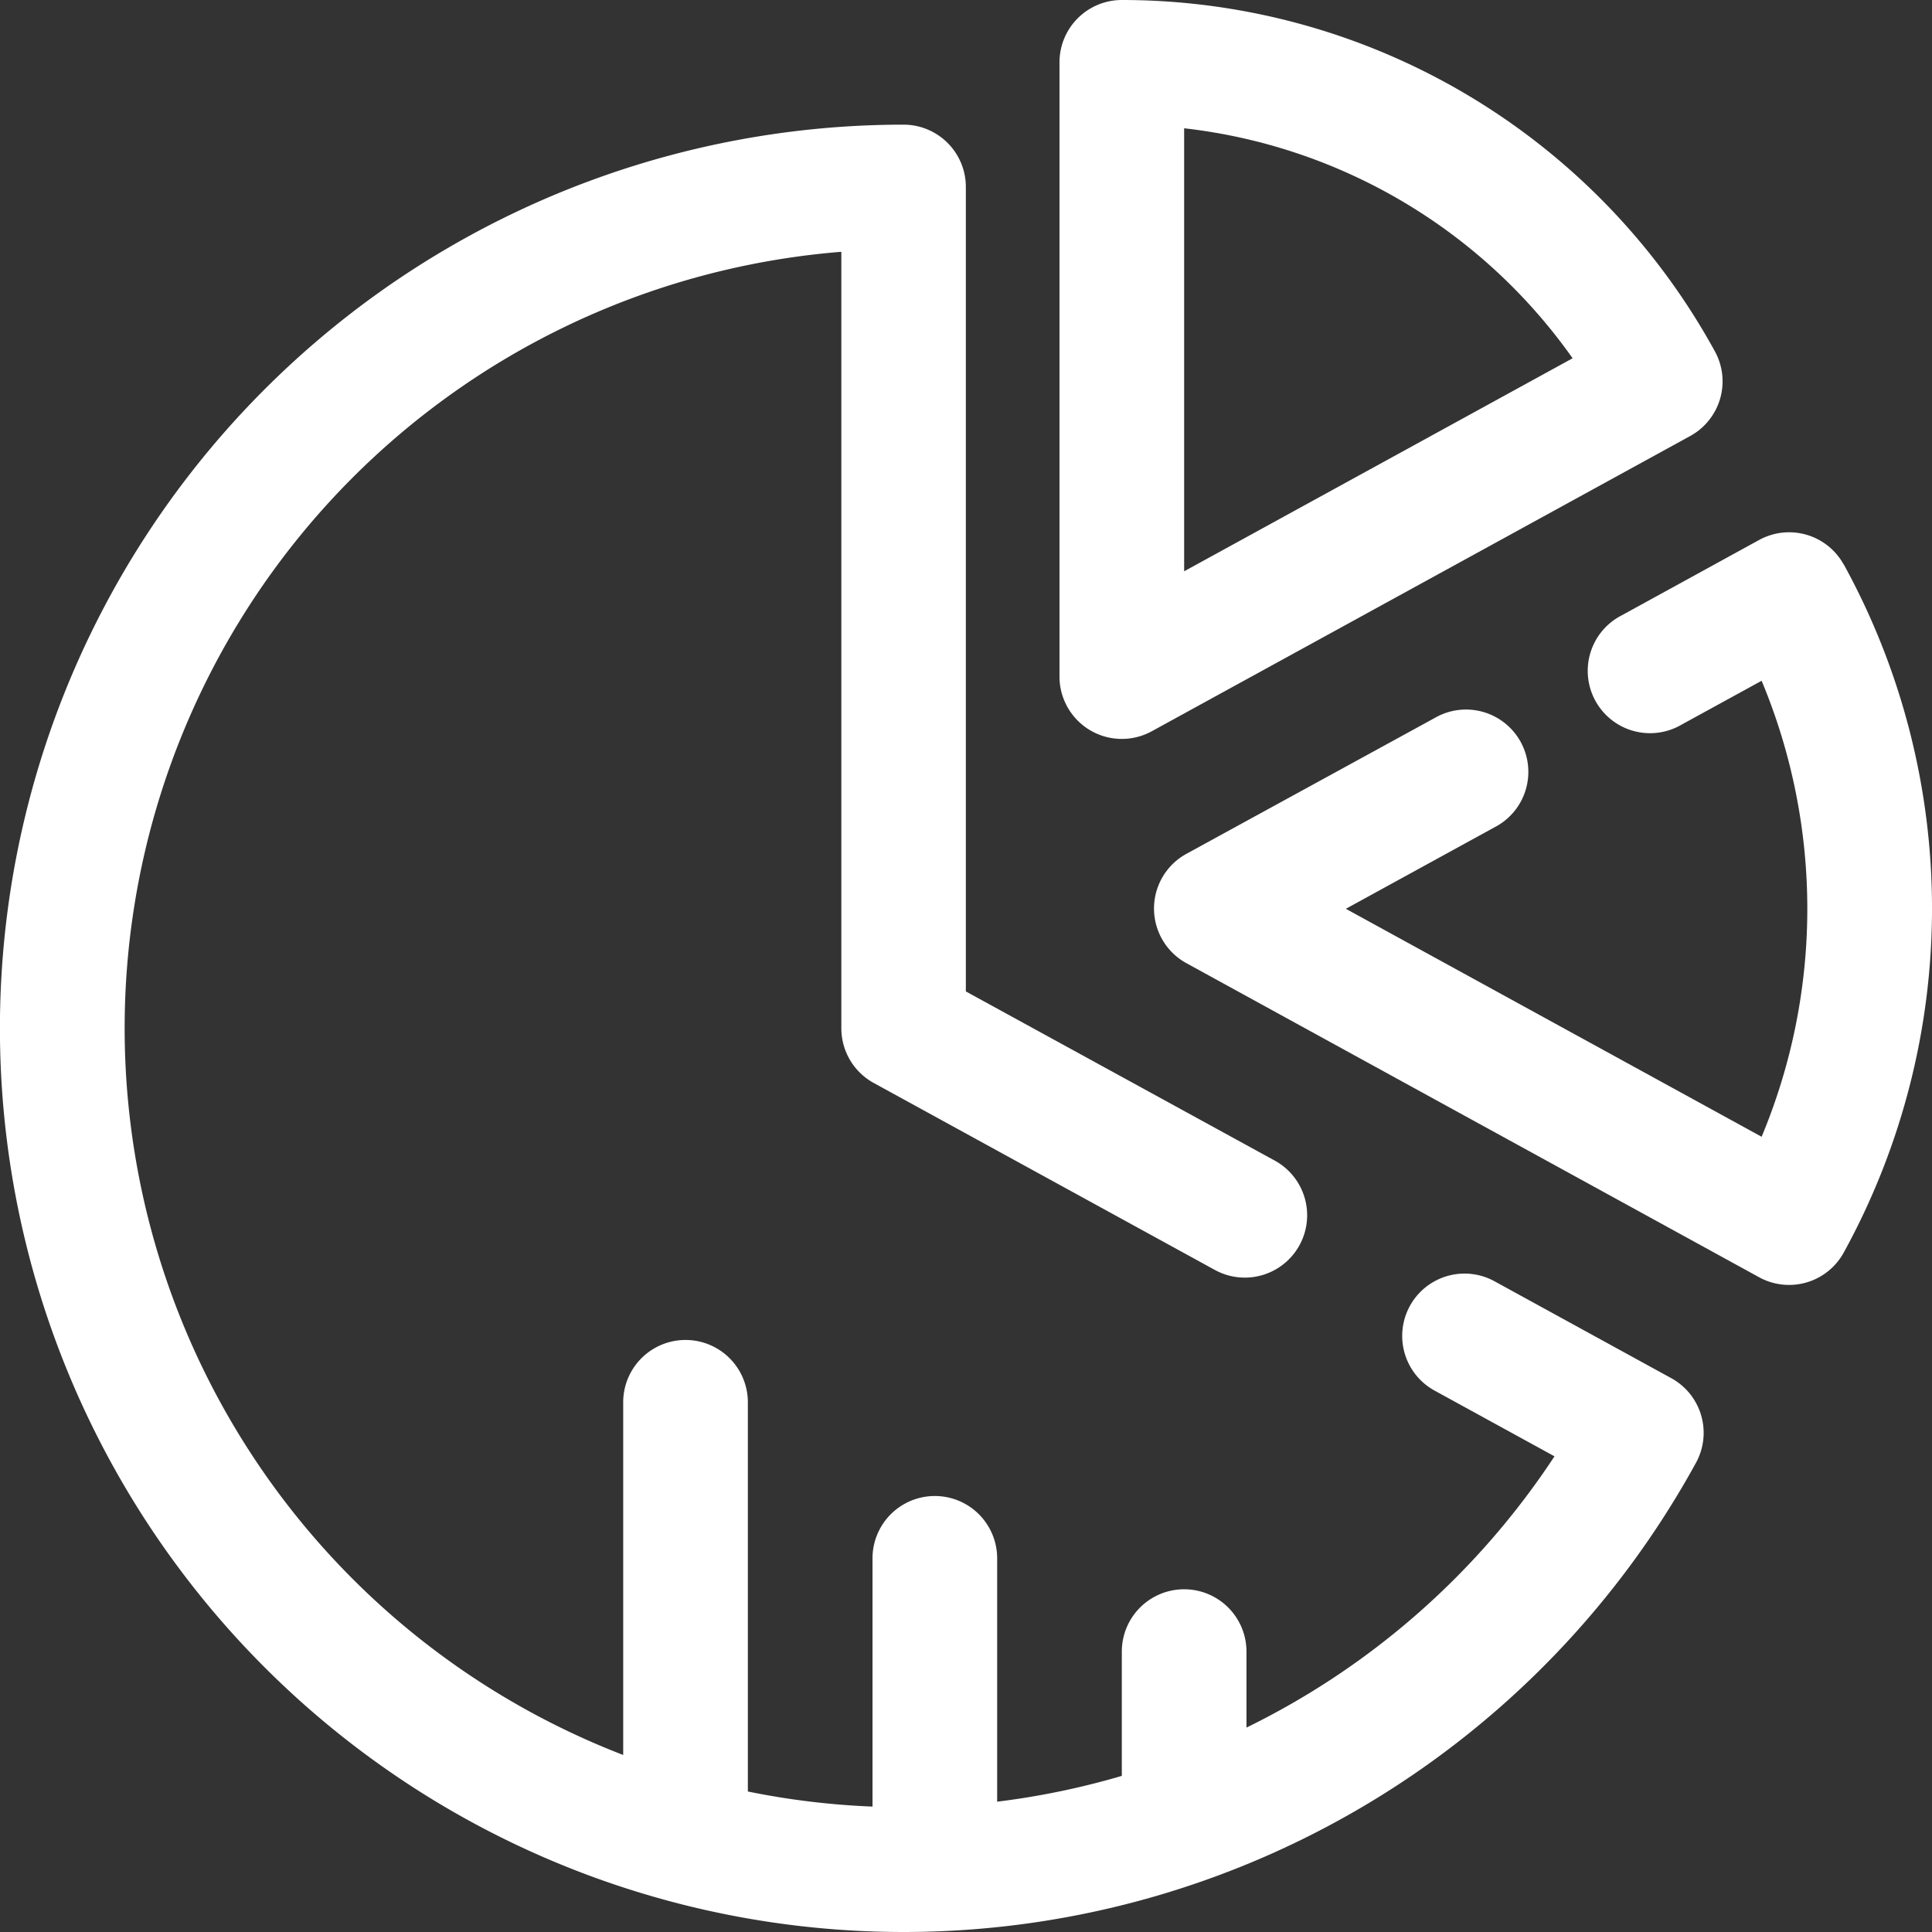
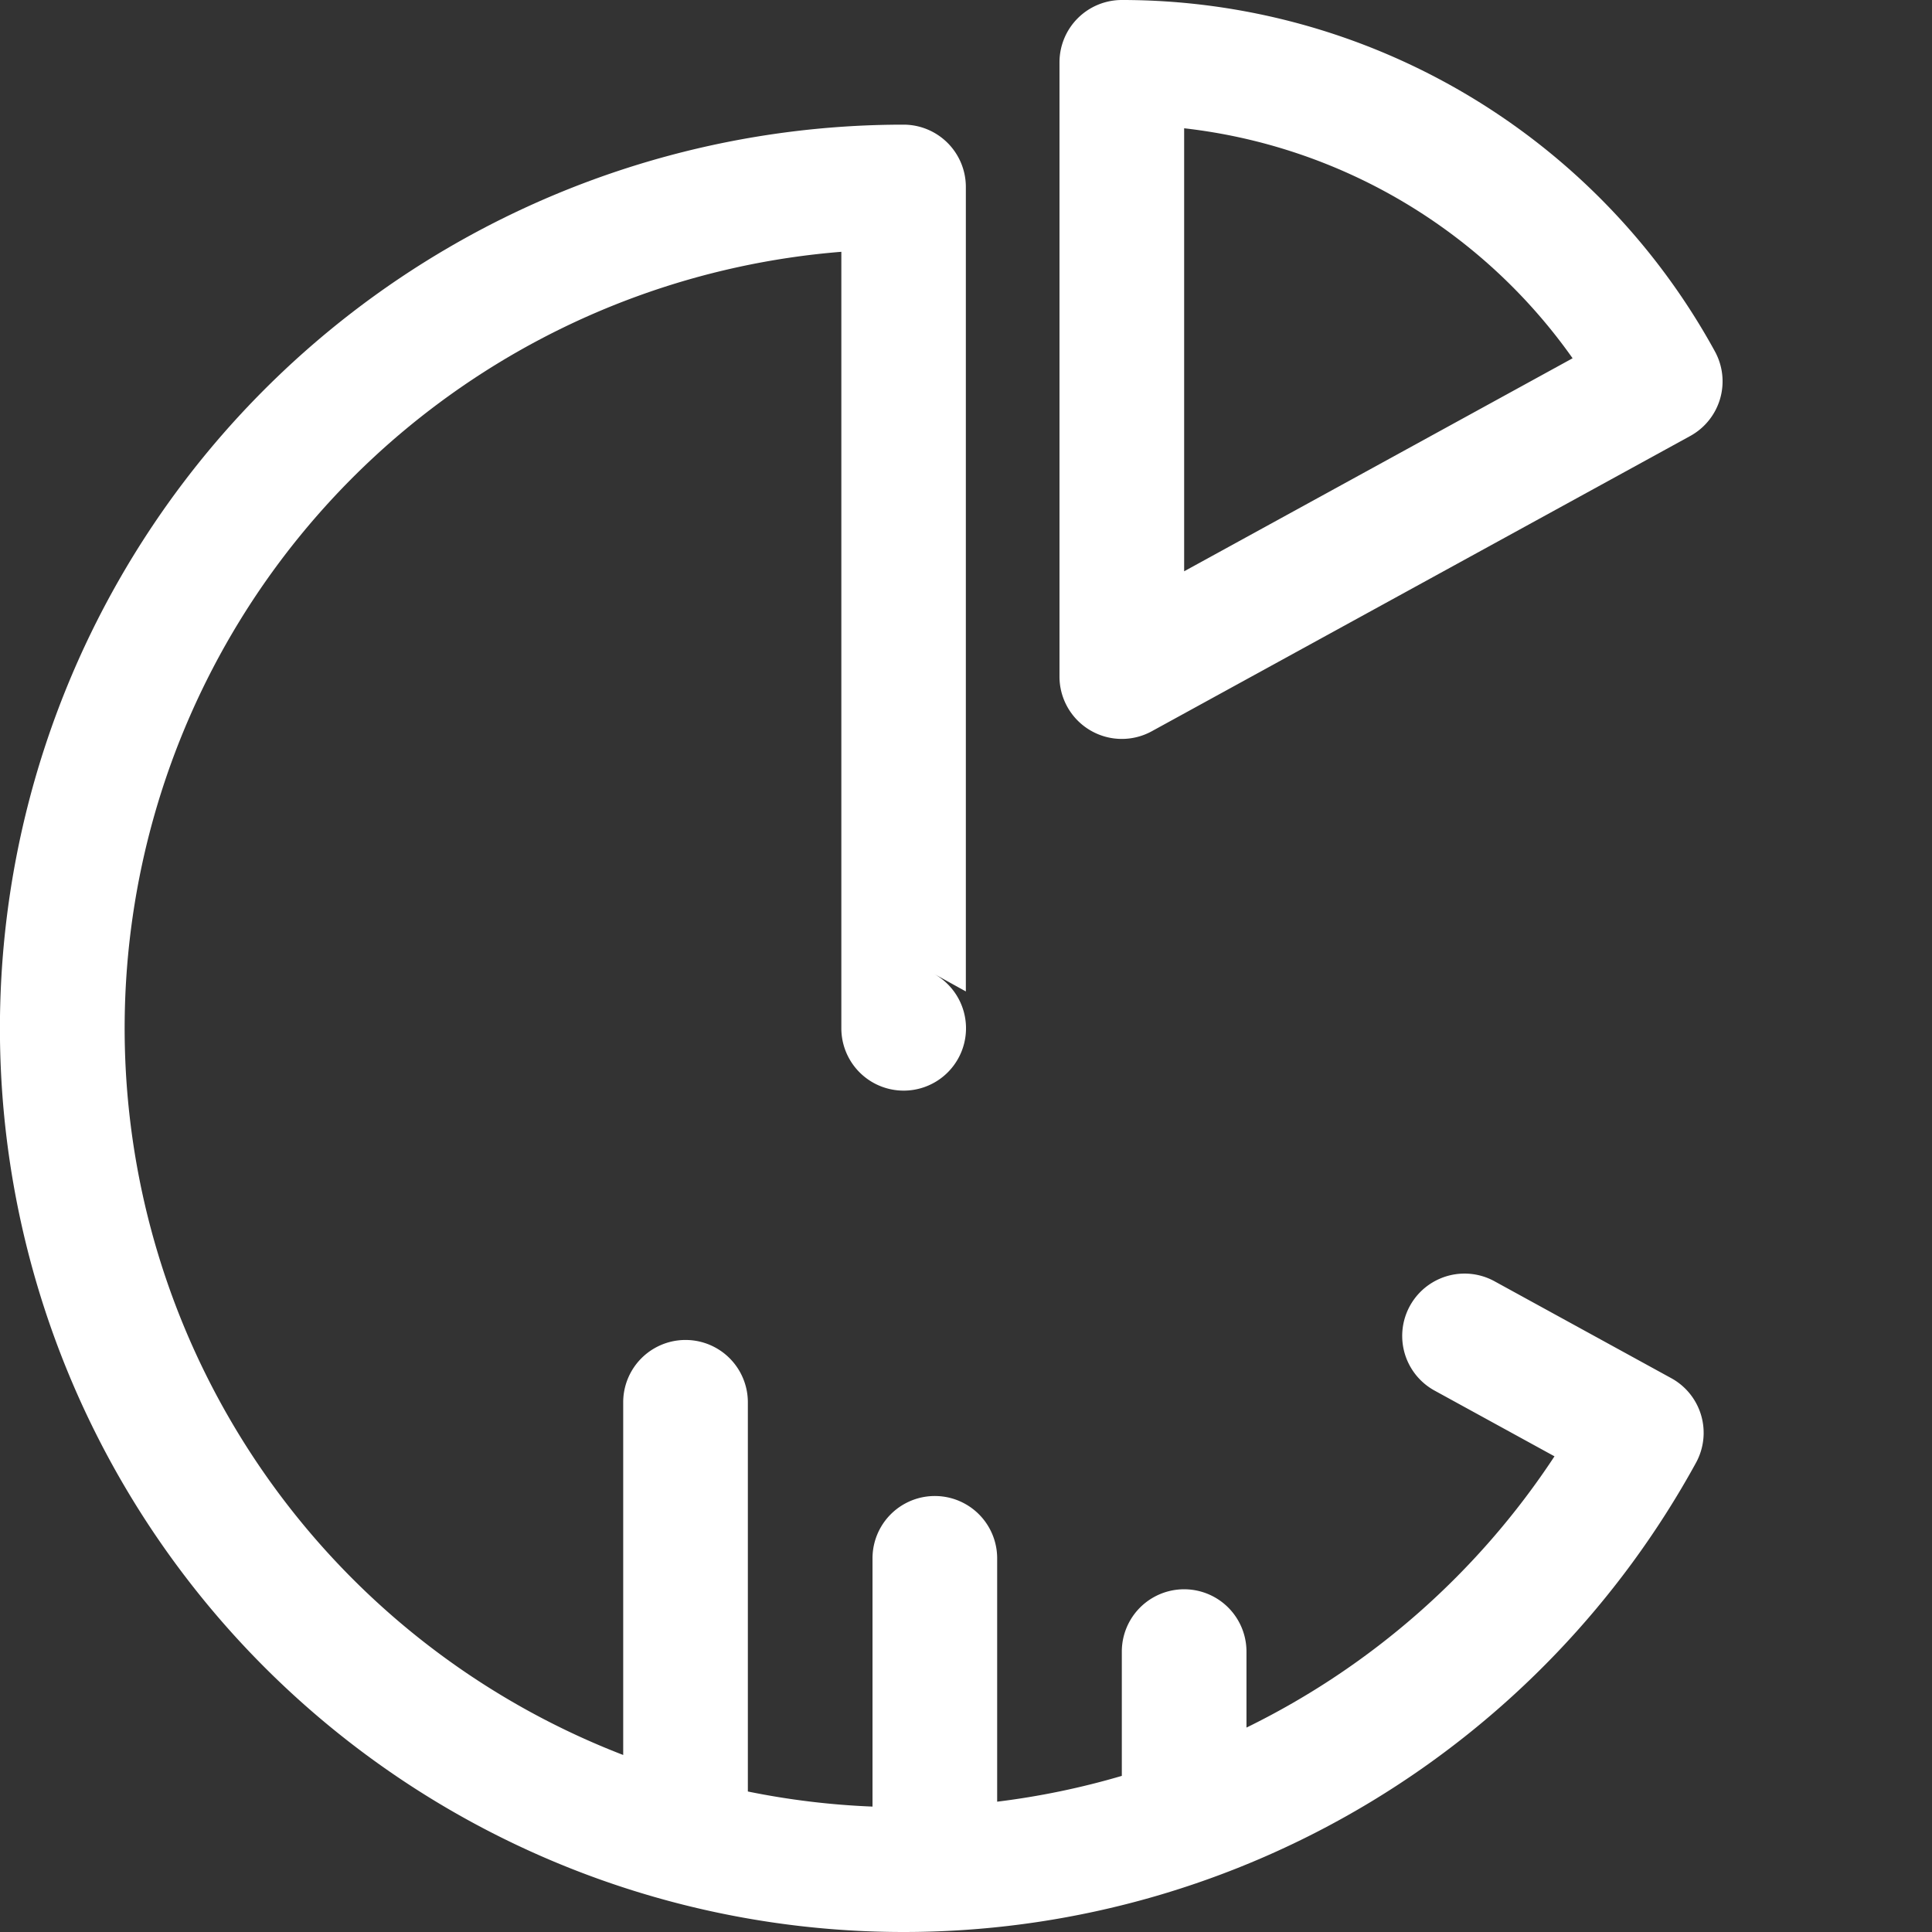
<svg xmlns="http://www.w3.org/2000/svg" width="25.604" height="25.604" viewBox="0 0 25.604 25.604">
  <rect x="0" y="0" width="25.604" height="25.604" fill="#333333" stroke="none" />
  <g id="Group_340" data-name="Group 340" transform="translate(-1 -1)">
-     <path id="Path_431" data-name="Path 431" d="M23.148,21.612l-2.342-1.284a.826.826,0,0,0-.794,1.449l1.589.871a10.308,10.308,0,0,1-4.082,3.595V25.236a.826.826,0,1,0-1.652,0v1.647a10.3,10.3,0,0,1-1.652.342V24a.826.826,0,0,0-1.652,0V27.29a10.314,10.314,0,0,1-1.652-.2V21.932a.826.826,0,0,0-1.652,0v4.674A10.323,10.323,0,0,1,12.15,6.685V16.976a.826.826,0,0,0,.429.724L17.1,20.178a.826.826,0,0,0,.794-1.449L13.8,16.487V5.826A.826.826,0,0,0,12.976,5a11.976,11.976,0,1,0,10.5,17.734A.826.826,0,0,0,23.148,21.612Z" transform="translate(0 -2.348)" fill="#fff" />
-     <path id="Path_432" data-name="Path 432" d="M47.172,18.506a.826.826,0,0,0-1.12-.324l-1.823,1a.826.826,0,1,0,.794,1.448l1.062-.582a7.841,7.841,0,0,1,0,6.043l-5.51-3.021,1.97-1.08a.826.826,0,1,0-.794-1.448l-3.29,1.8a.826.826,0,0,0,0,1.448l7.591,4.163a.826.826,0,0,0,1.12-.325,9.473,9.473,0,0,0,0-9.125Z" transform="translate(-21.739 -10.026)" fill="#fff" />
+     <path id="Path_431" data-name="Path 431" d="M23.148,21.612l-2.342-1.284a.826.826,0,0,0-.794,1.449l1.589.871a10.308,10.308,0,0,1-4.082,3.595V25.236a.826.826,0,1,0-1.652,0v1.647a10.3,10.3,0,0,1-1.652.342V24a.826.826,0,0,0-1.652,0V27.29a10.314,10.314,0,0,1-1.652-.2V21.932a.826.826,0,0,0-1.652,0v4.674A10.323,10.323,0,0,1,12.15,6.685V16.976a.826.826,0,0,0,.429.724a.826.826,0,0,0,.794-1.449L13.8,16.487V5.826A.826.826,0,0,0,12.976,5a11.976,11.976,0,1,0,10.5,17.734A.826.826,0,0,0,23.148,21.612Z" transform="translate(0 -2.348)" fill="#fff" />
    <path id="Path_433" data-name="Path 433" d="M35.405,10.677a.825.825,0,0,0,.818.014l7.136-3.913a.826.826,0,0,0,.327-1.121A8.96,8.96,0,0,0,35.826,1,.826.826,0,0,0,35,1.826v8.14A.826.826,0,0,0,35.405,10.677ZM36.652,2.7A7.309,7.309,0,0,1,41.8,5.748L36.652,8.571Z" transform="translate(-19.959)" fill="#fff" />
  </g>
</svg>